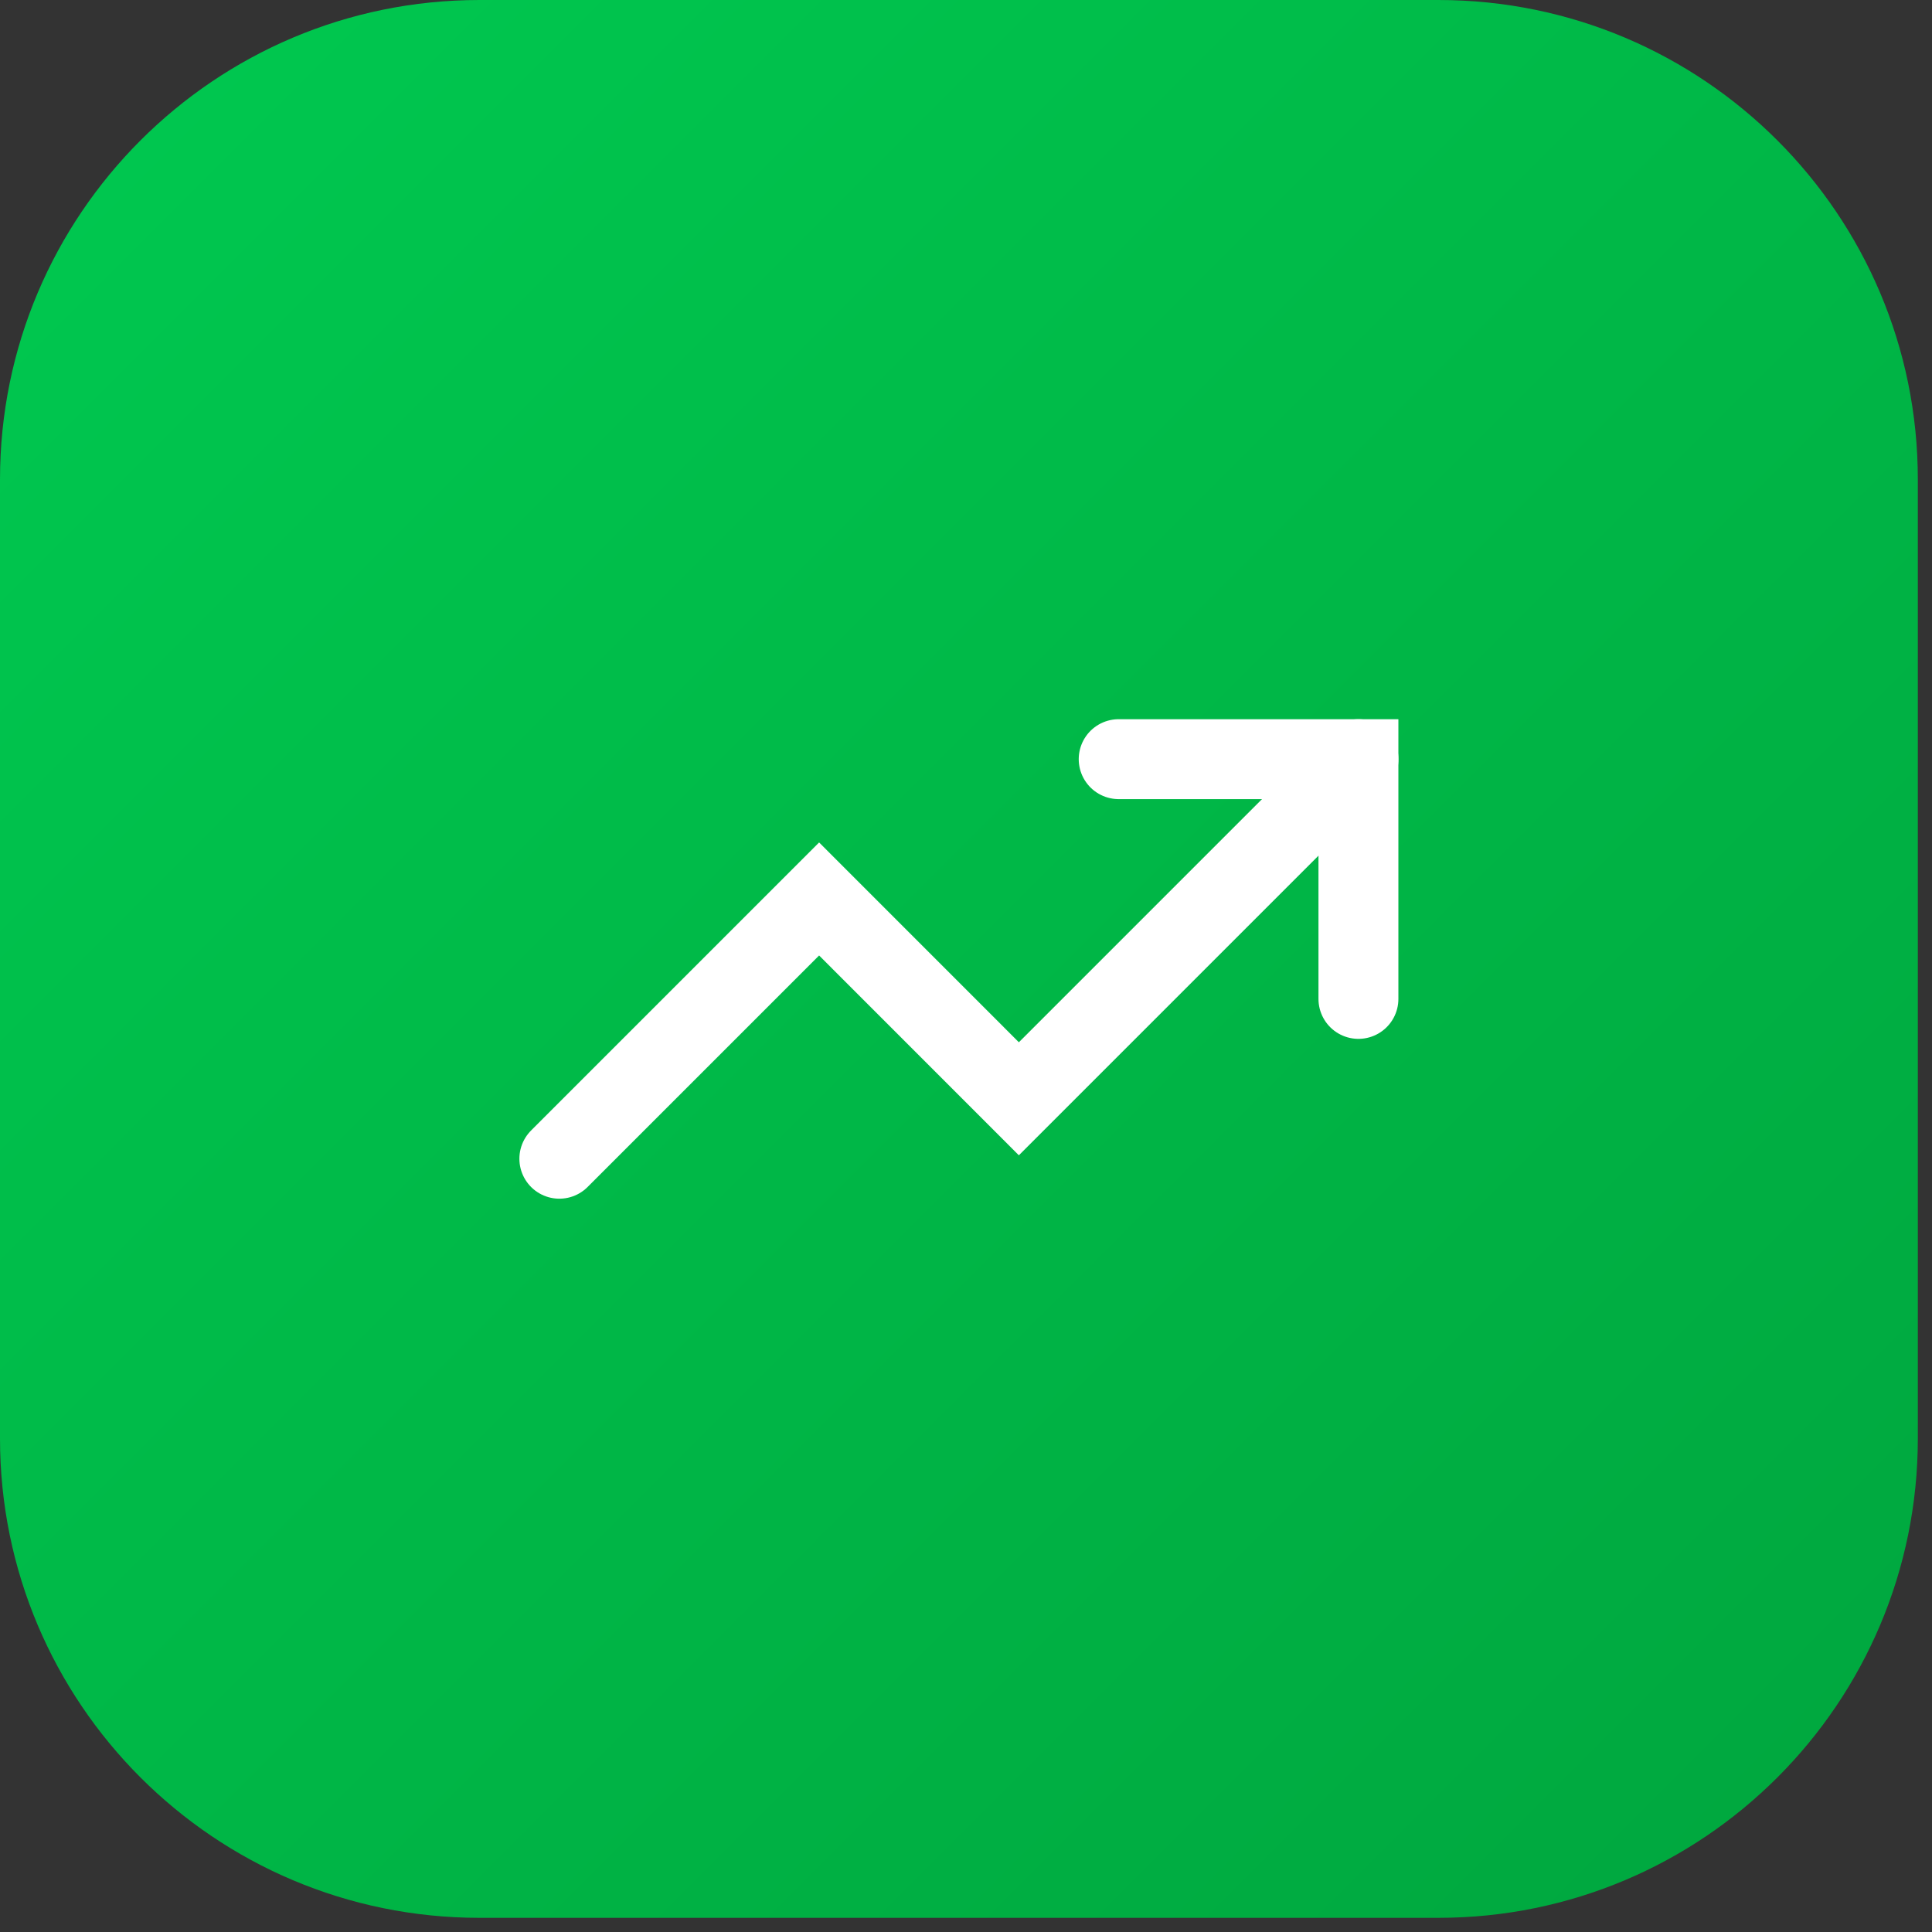
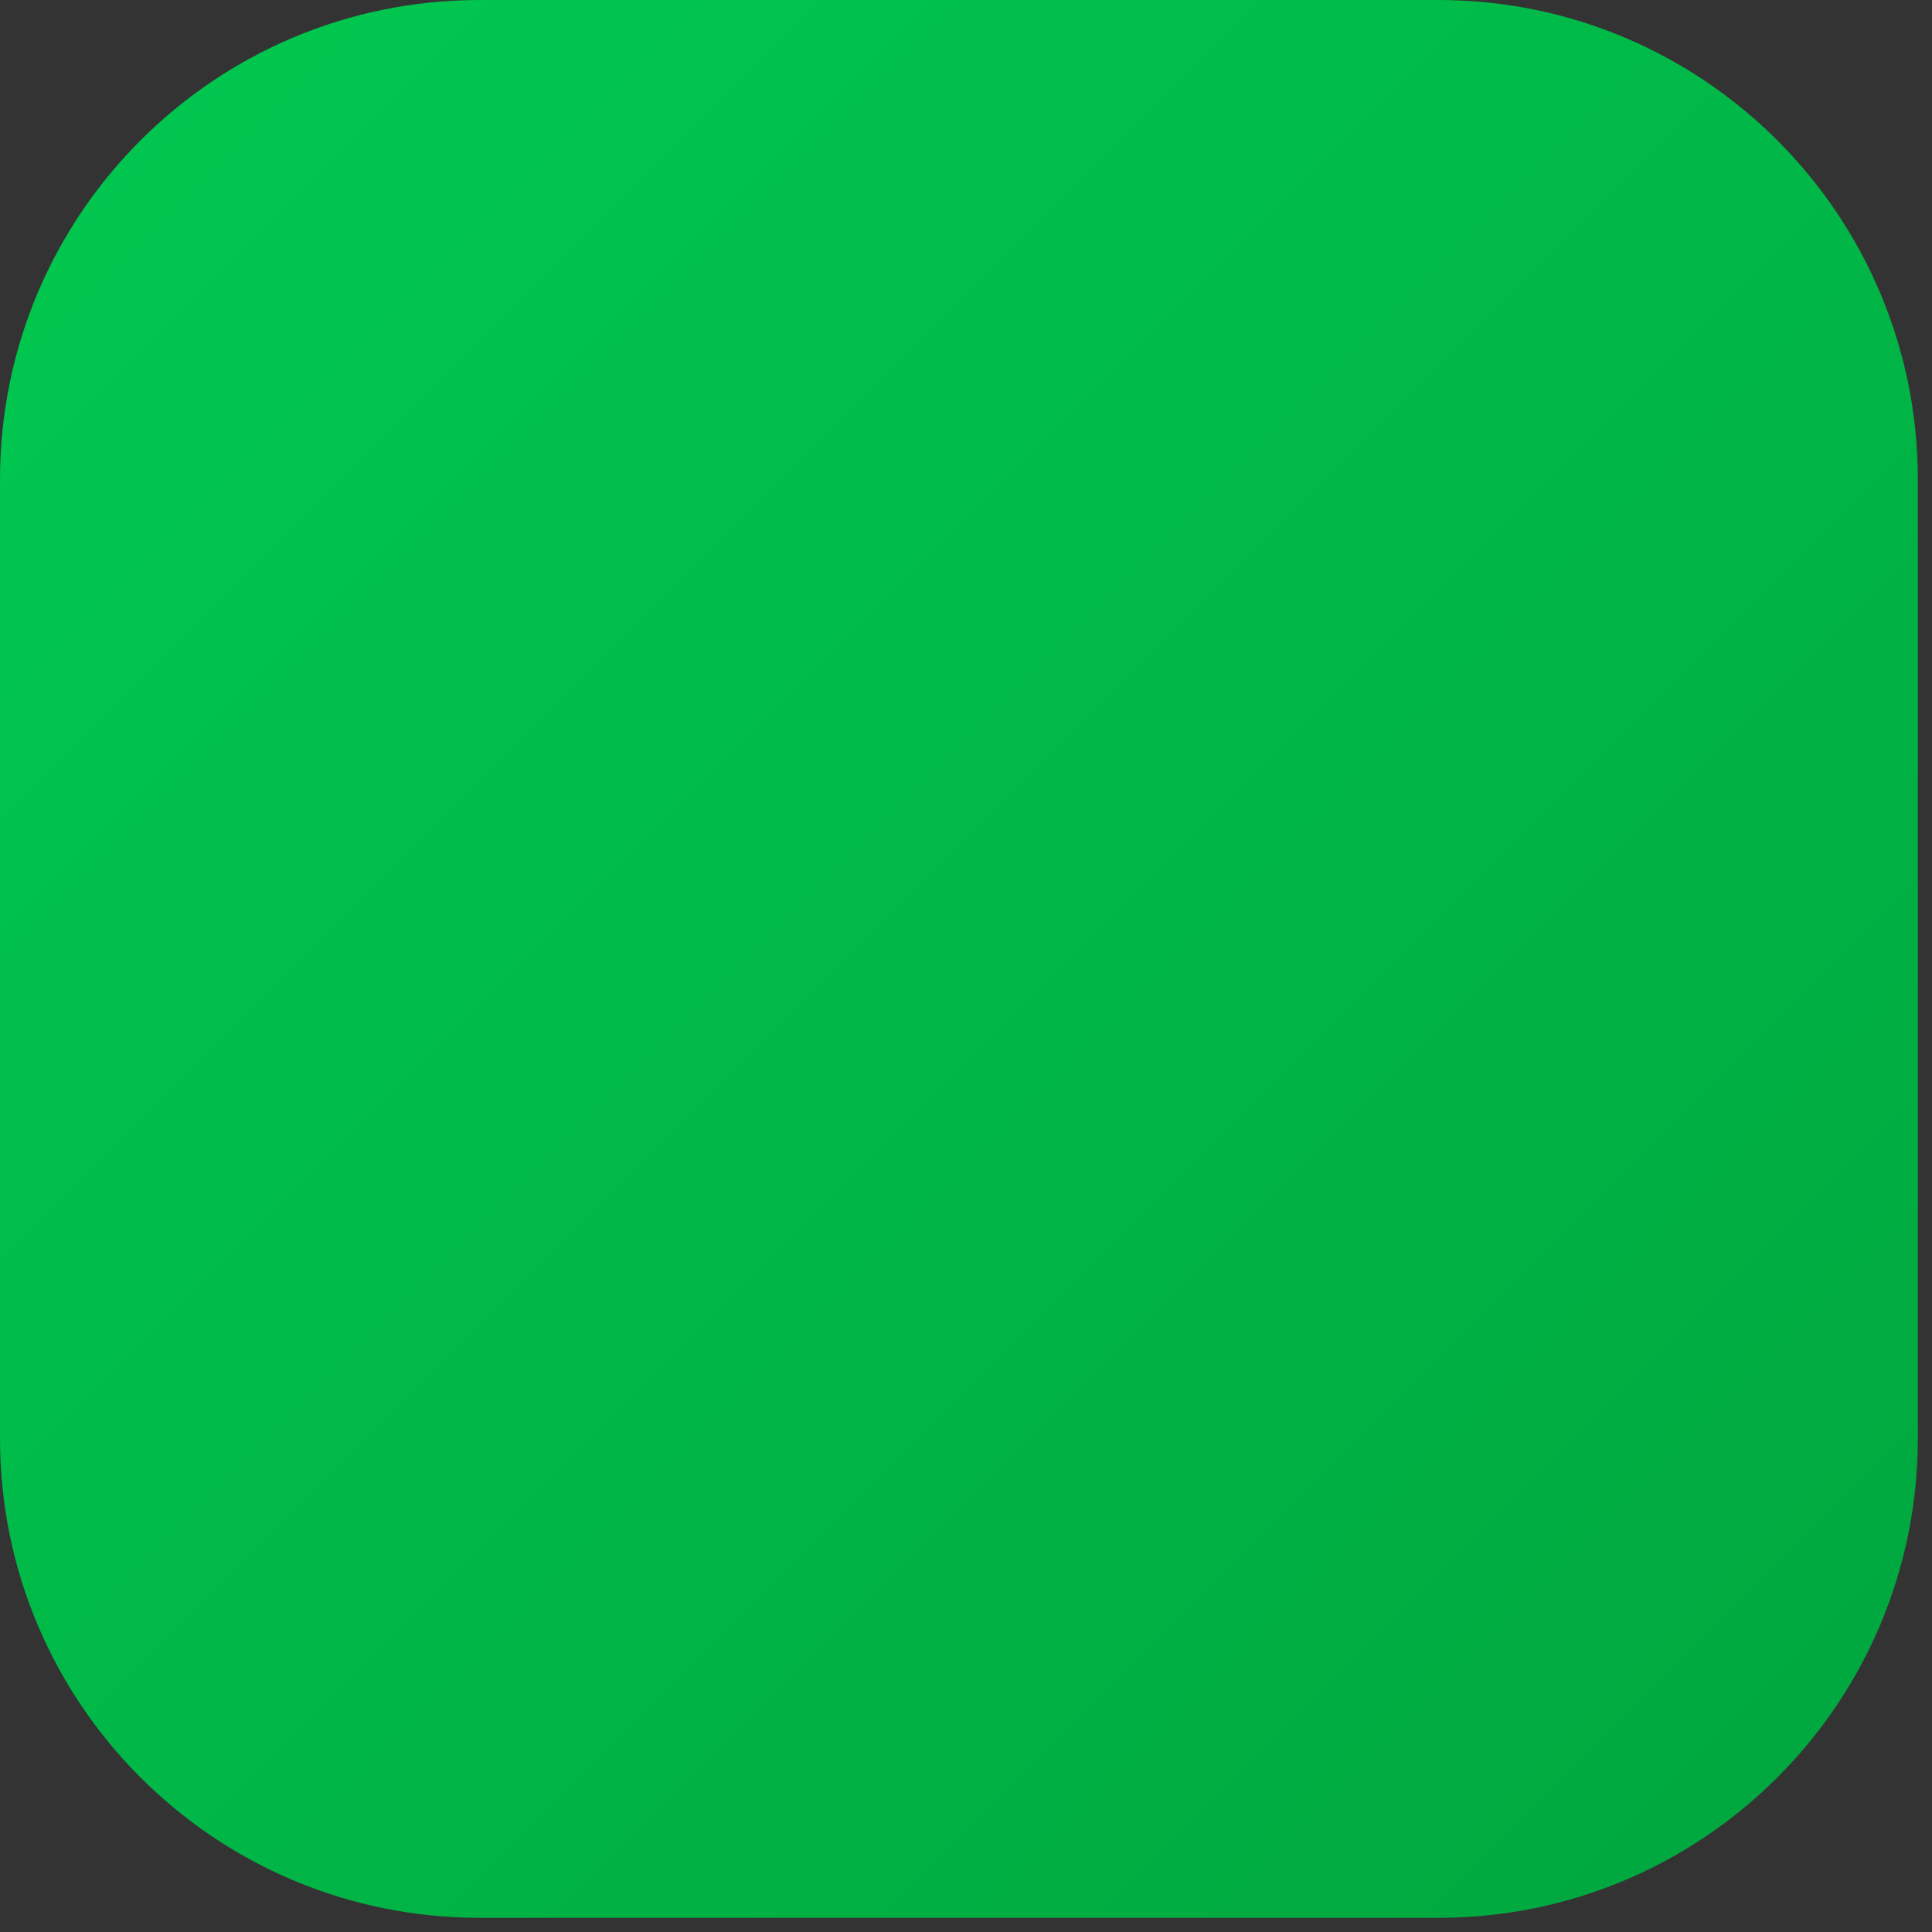
<svg xmlns="http://www.w3.org/2000/svg" fill="none" height="100%" overflow="visible" preserveAspectRatio="none" style="display: block;" viewBox="0 0 33 33" width="100%">
  <rect x="0" y="0" width="33" height="33" fill="#333333" stroke="none" />
  <g id="Container">
    <path d="M0 8.19C0 3.667 3.667 0 8.19 0H24.569C29.092 0 32.758 3.667 32.758 8.19V24.569C32.758 29.092 29.092 32.758 24.569 32.758H8.19C3.667 32.758 0 29.092 0 24.569V8.19Z" fill="url(#paint0_linear_0_199)" />
    <g clip-path="url(#clip0_0_199)" id="Icon">
      <path d="M19.108 12.967H23.203V17.062" id="Vector" stroke="white" stroke-linecap="round" stroke-width="1.365" />
-       <path d="M23.204 12.967L17.403 18.768L13.991 15.355L9.554 19.792" id="Vector_2" stroke="white" stroke-linecap="round" stroke-width="1.365" />
+       <path d="M23.204 12.967L17.403 18.768L13.991 15.355" id="Vector_2" stroke="white" stroke-linecap="round" stroke-width="1.365" />
    </g>
  </g>
  <defs>
    <linearGradient gradientUnits="userSpaceOnUse" id="paint0_linear_0_199" x1="0" x2="32.758" y1="0" y2="32.758">
      <stop stop-color="#00C950" />
      <stop offset="1" stop-color="#00A63E" />
    </linearGradient>
    <clipPath id="clip0_0_199">
-       <rect fill="white" height="16.379" transform="translate(8.19 8.19)" width="16.379" />
-     </clipPath>
+       </clipPath>
  </defs>
</svg>